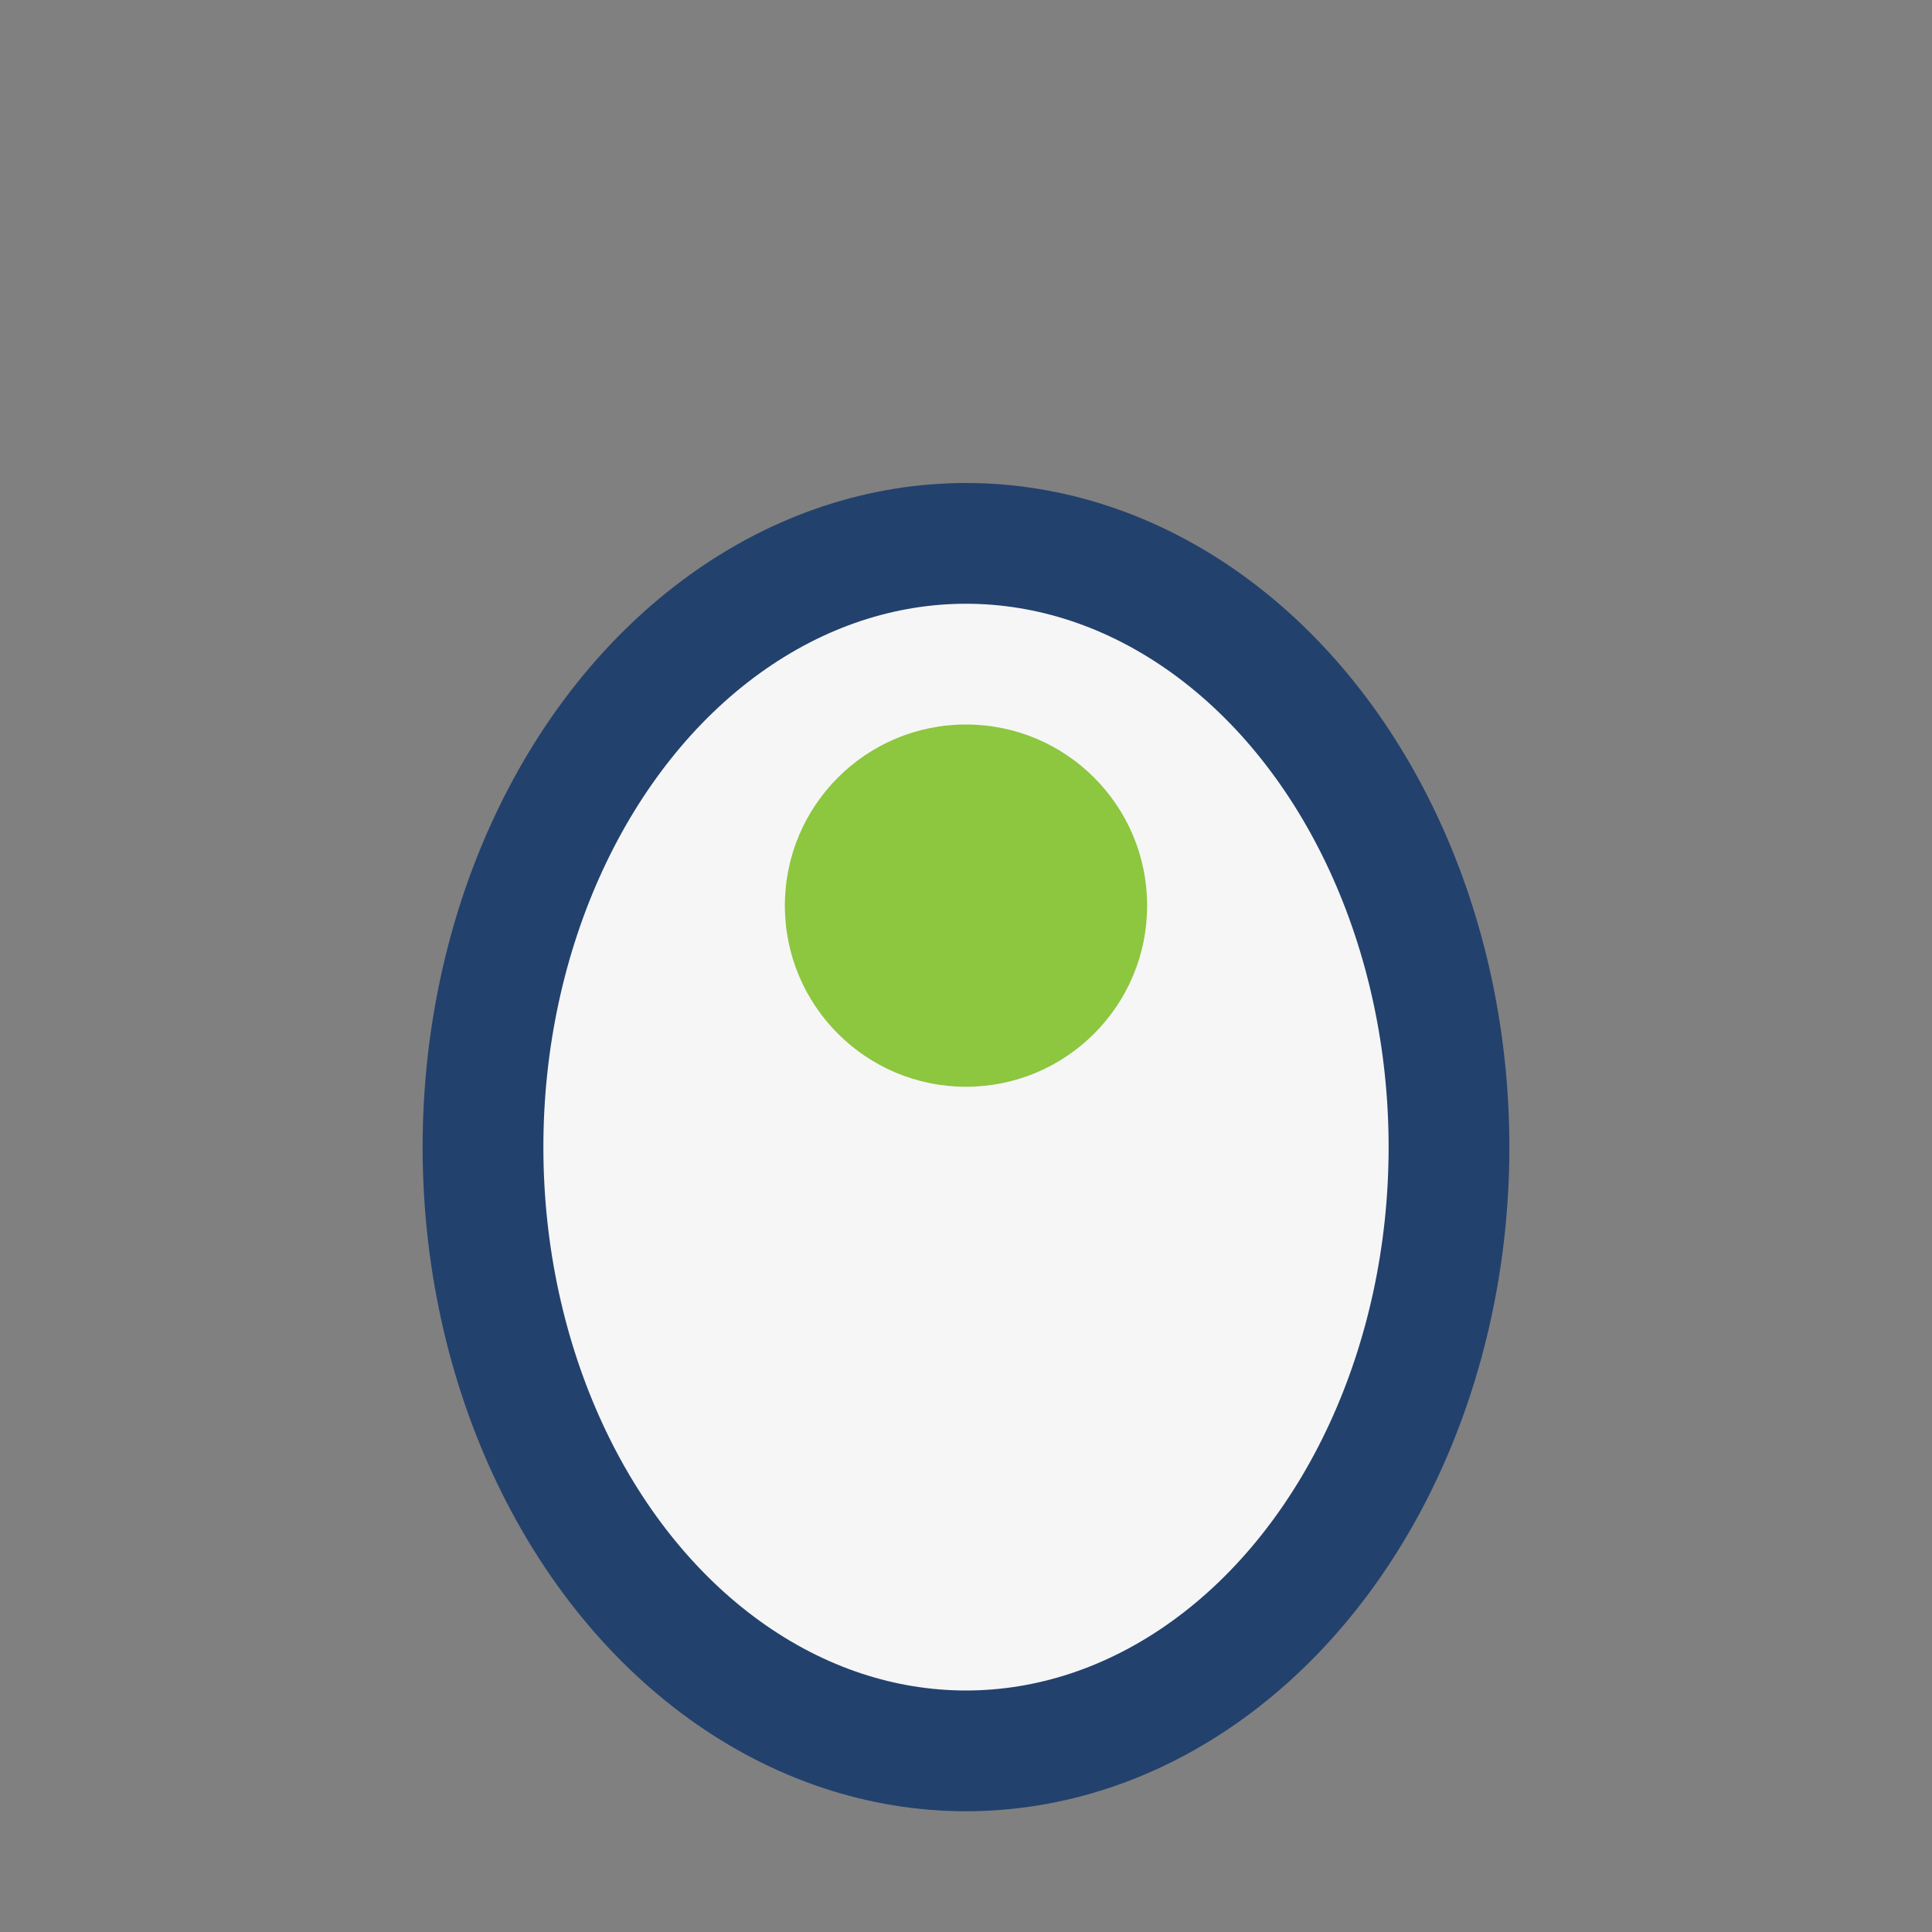
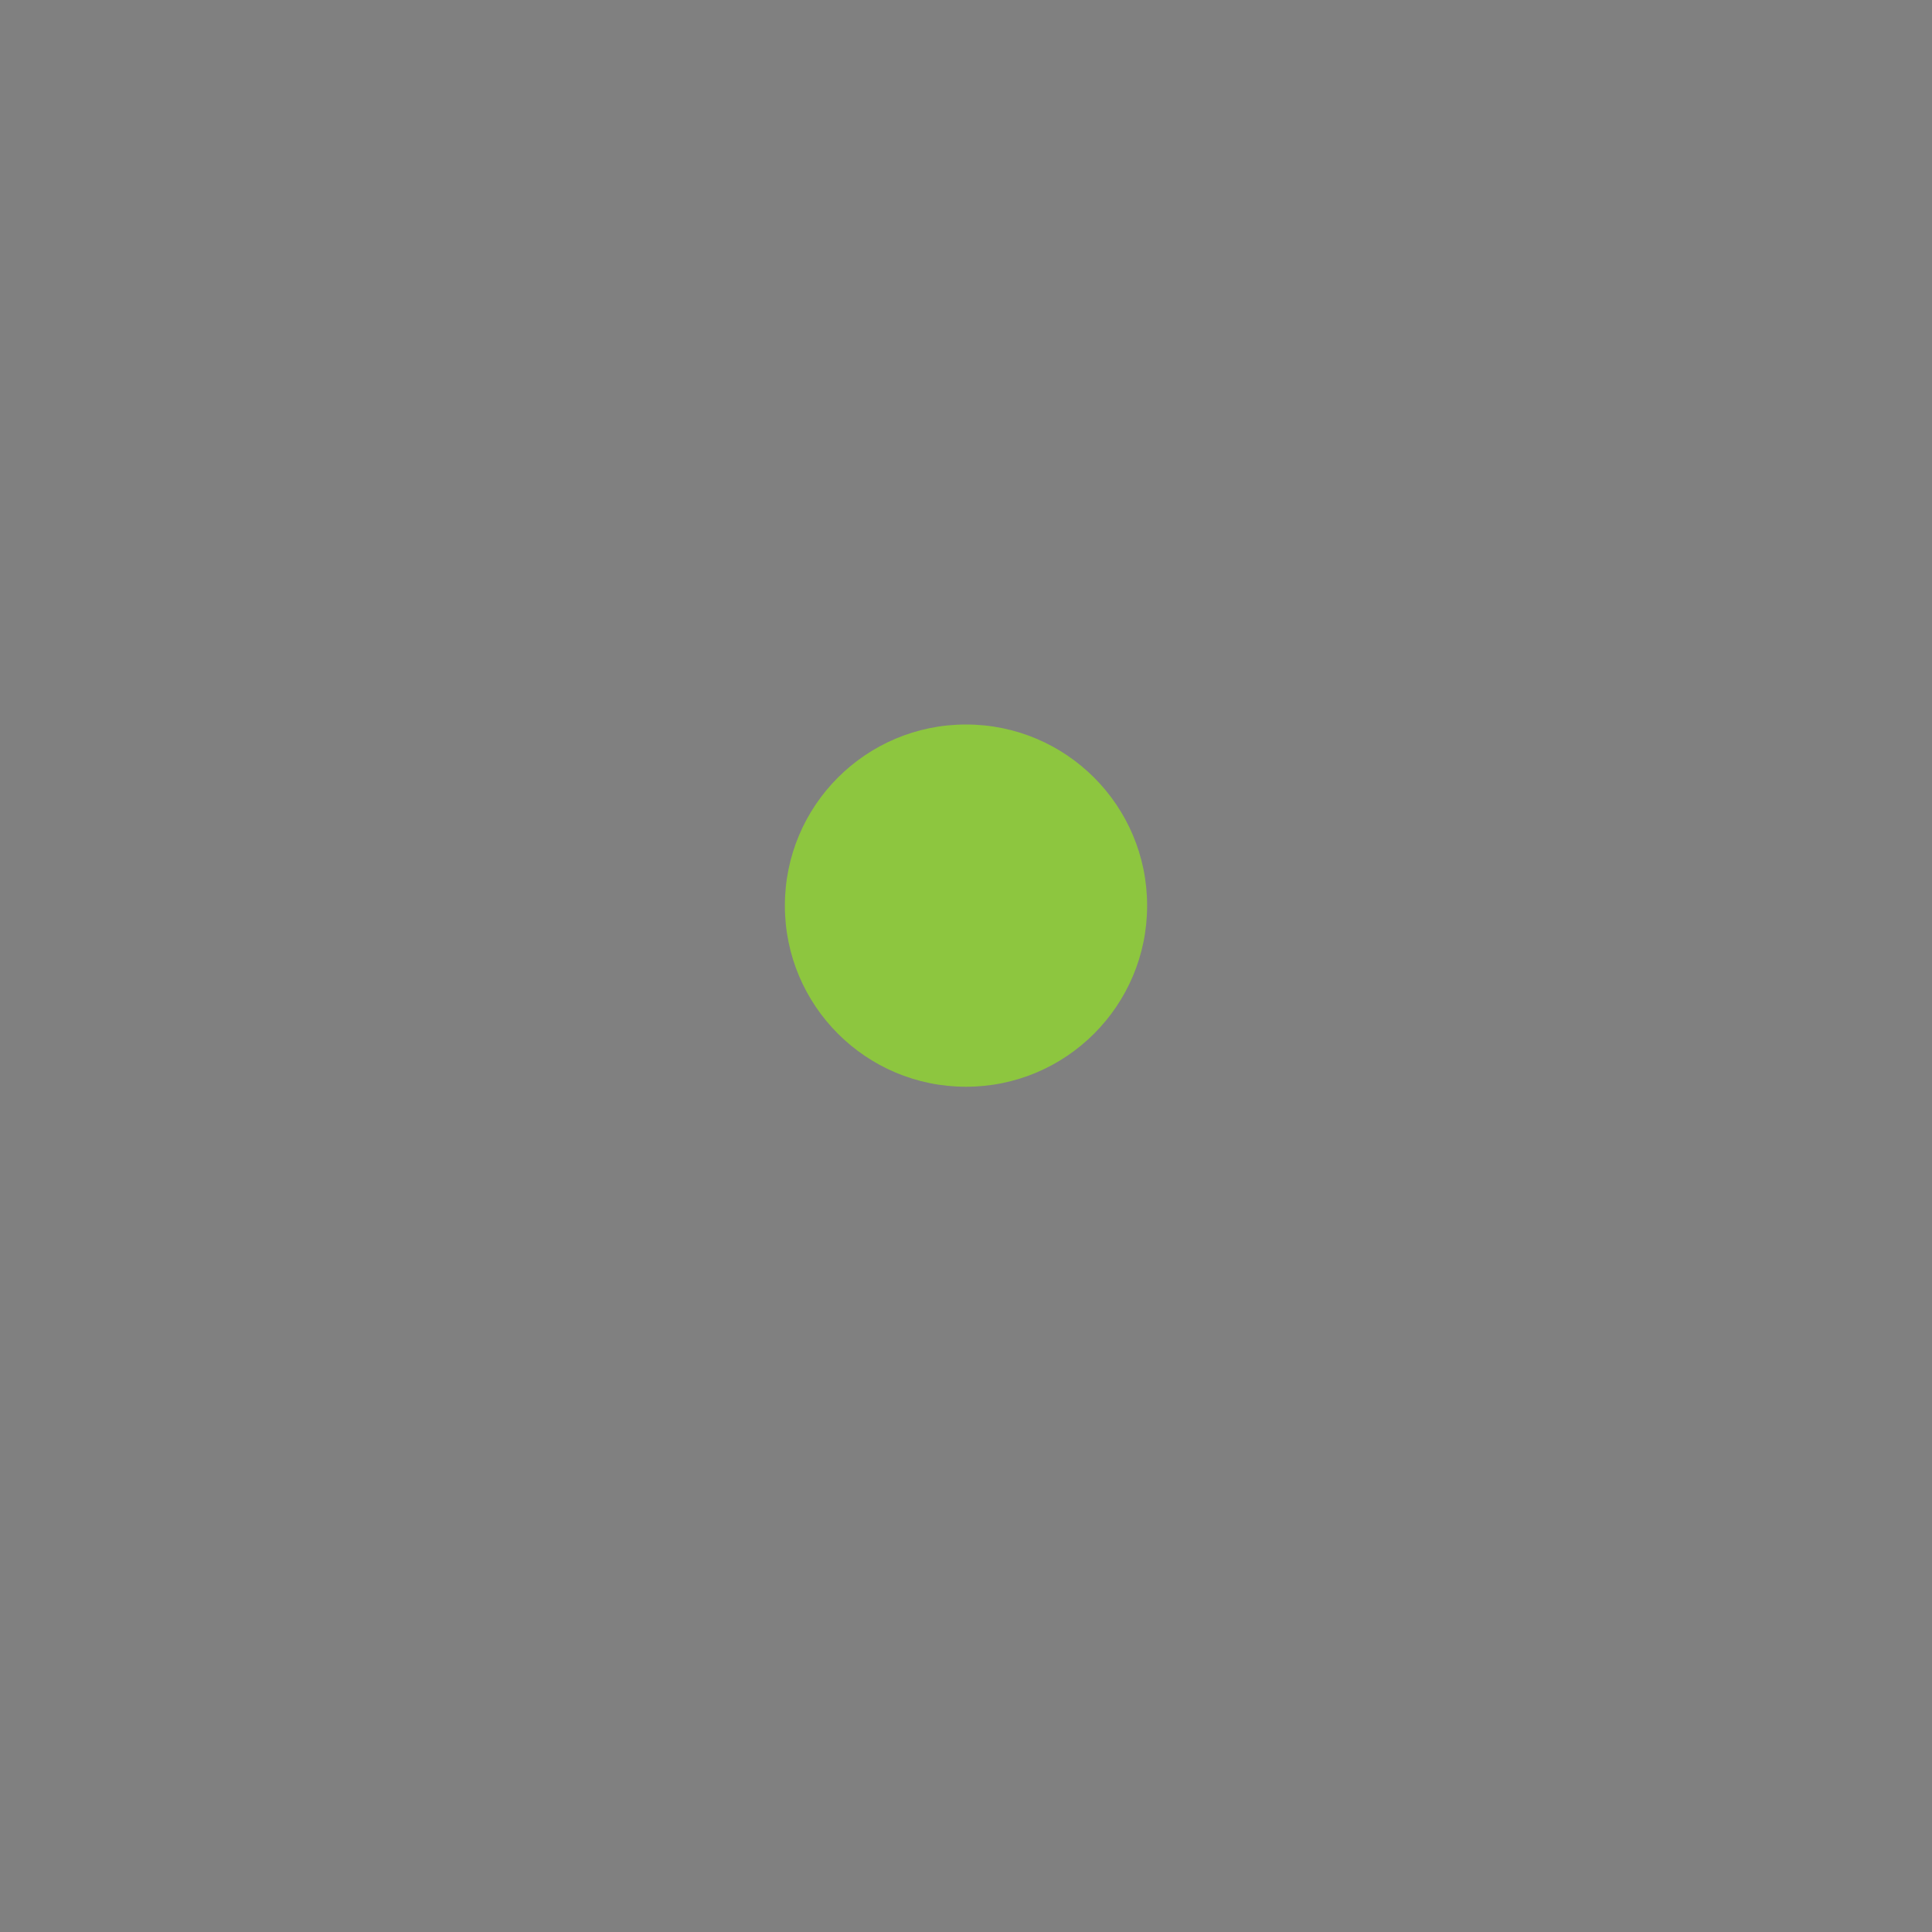
<svg xmlns="http://www.w3.org/2000/svg" width="32" height="32" viewBox="0 0 32 32">
  <rect x="0" y="0" width="32" height="32" fill="#808080" stroke="none" />
-   <ellipse cx="16" cy="19" rx="8" ry="10" fill="#F6F6F6" stroke="#23416D" stroke-width="2" />
  <circle cx="16" cy="15" r="3" fill="#8DC63F" />
</svg>